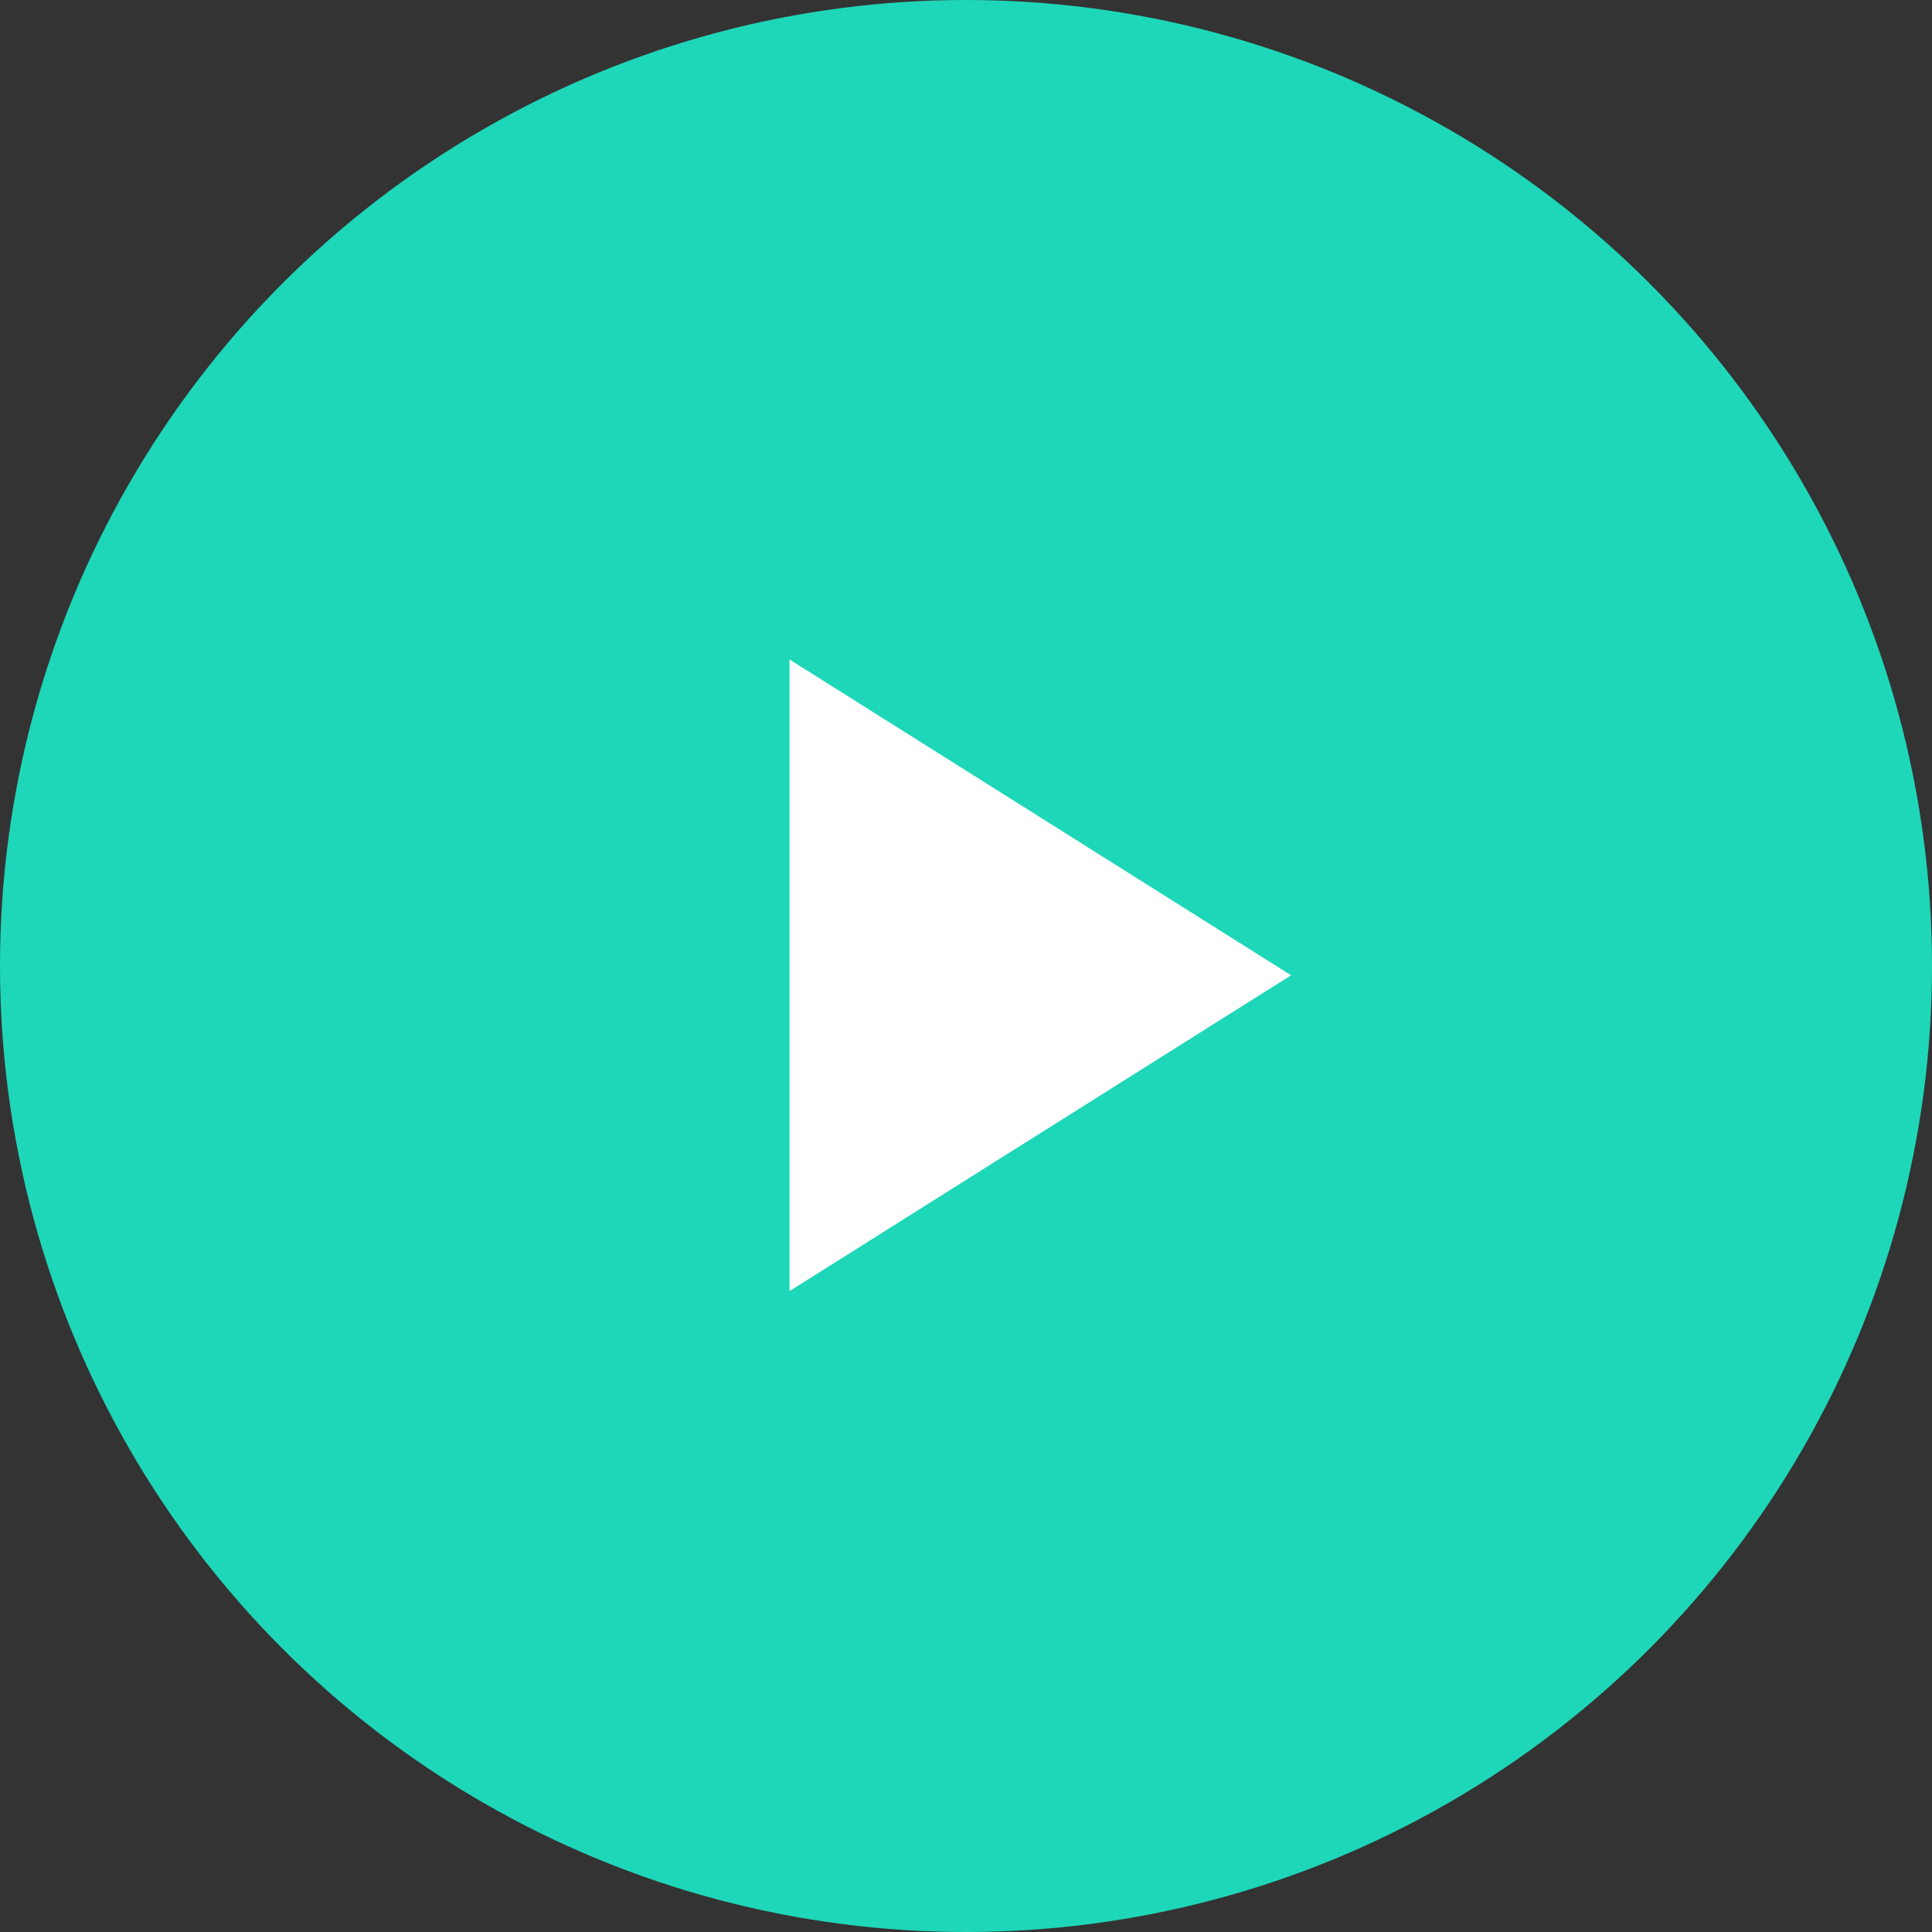
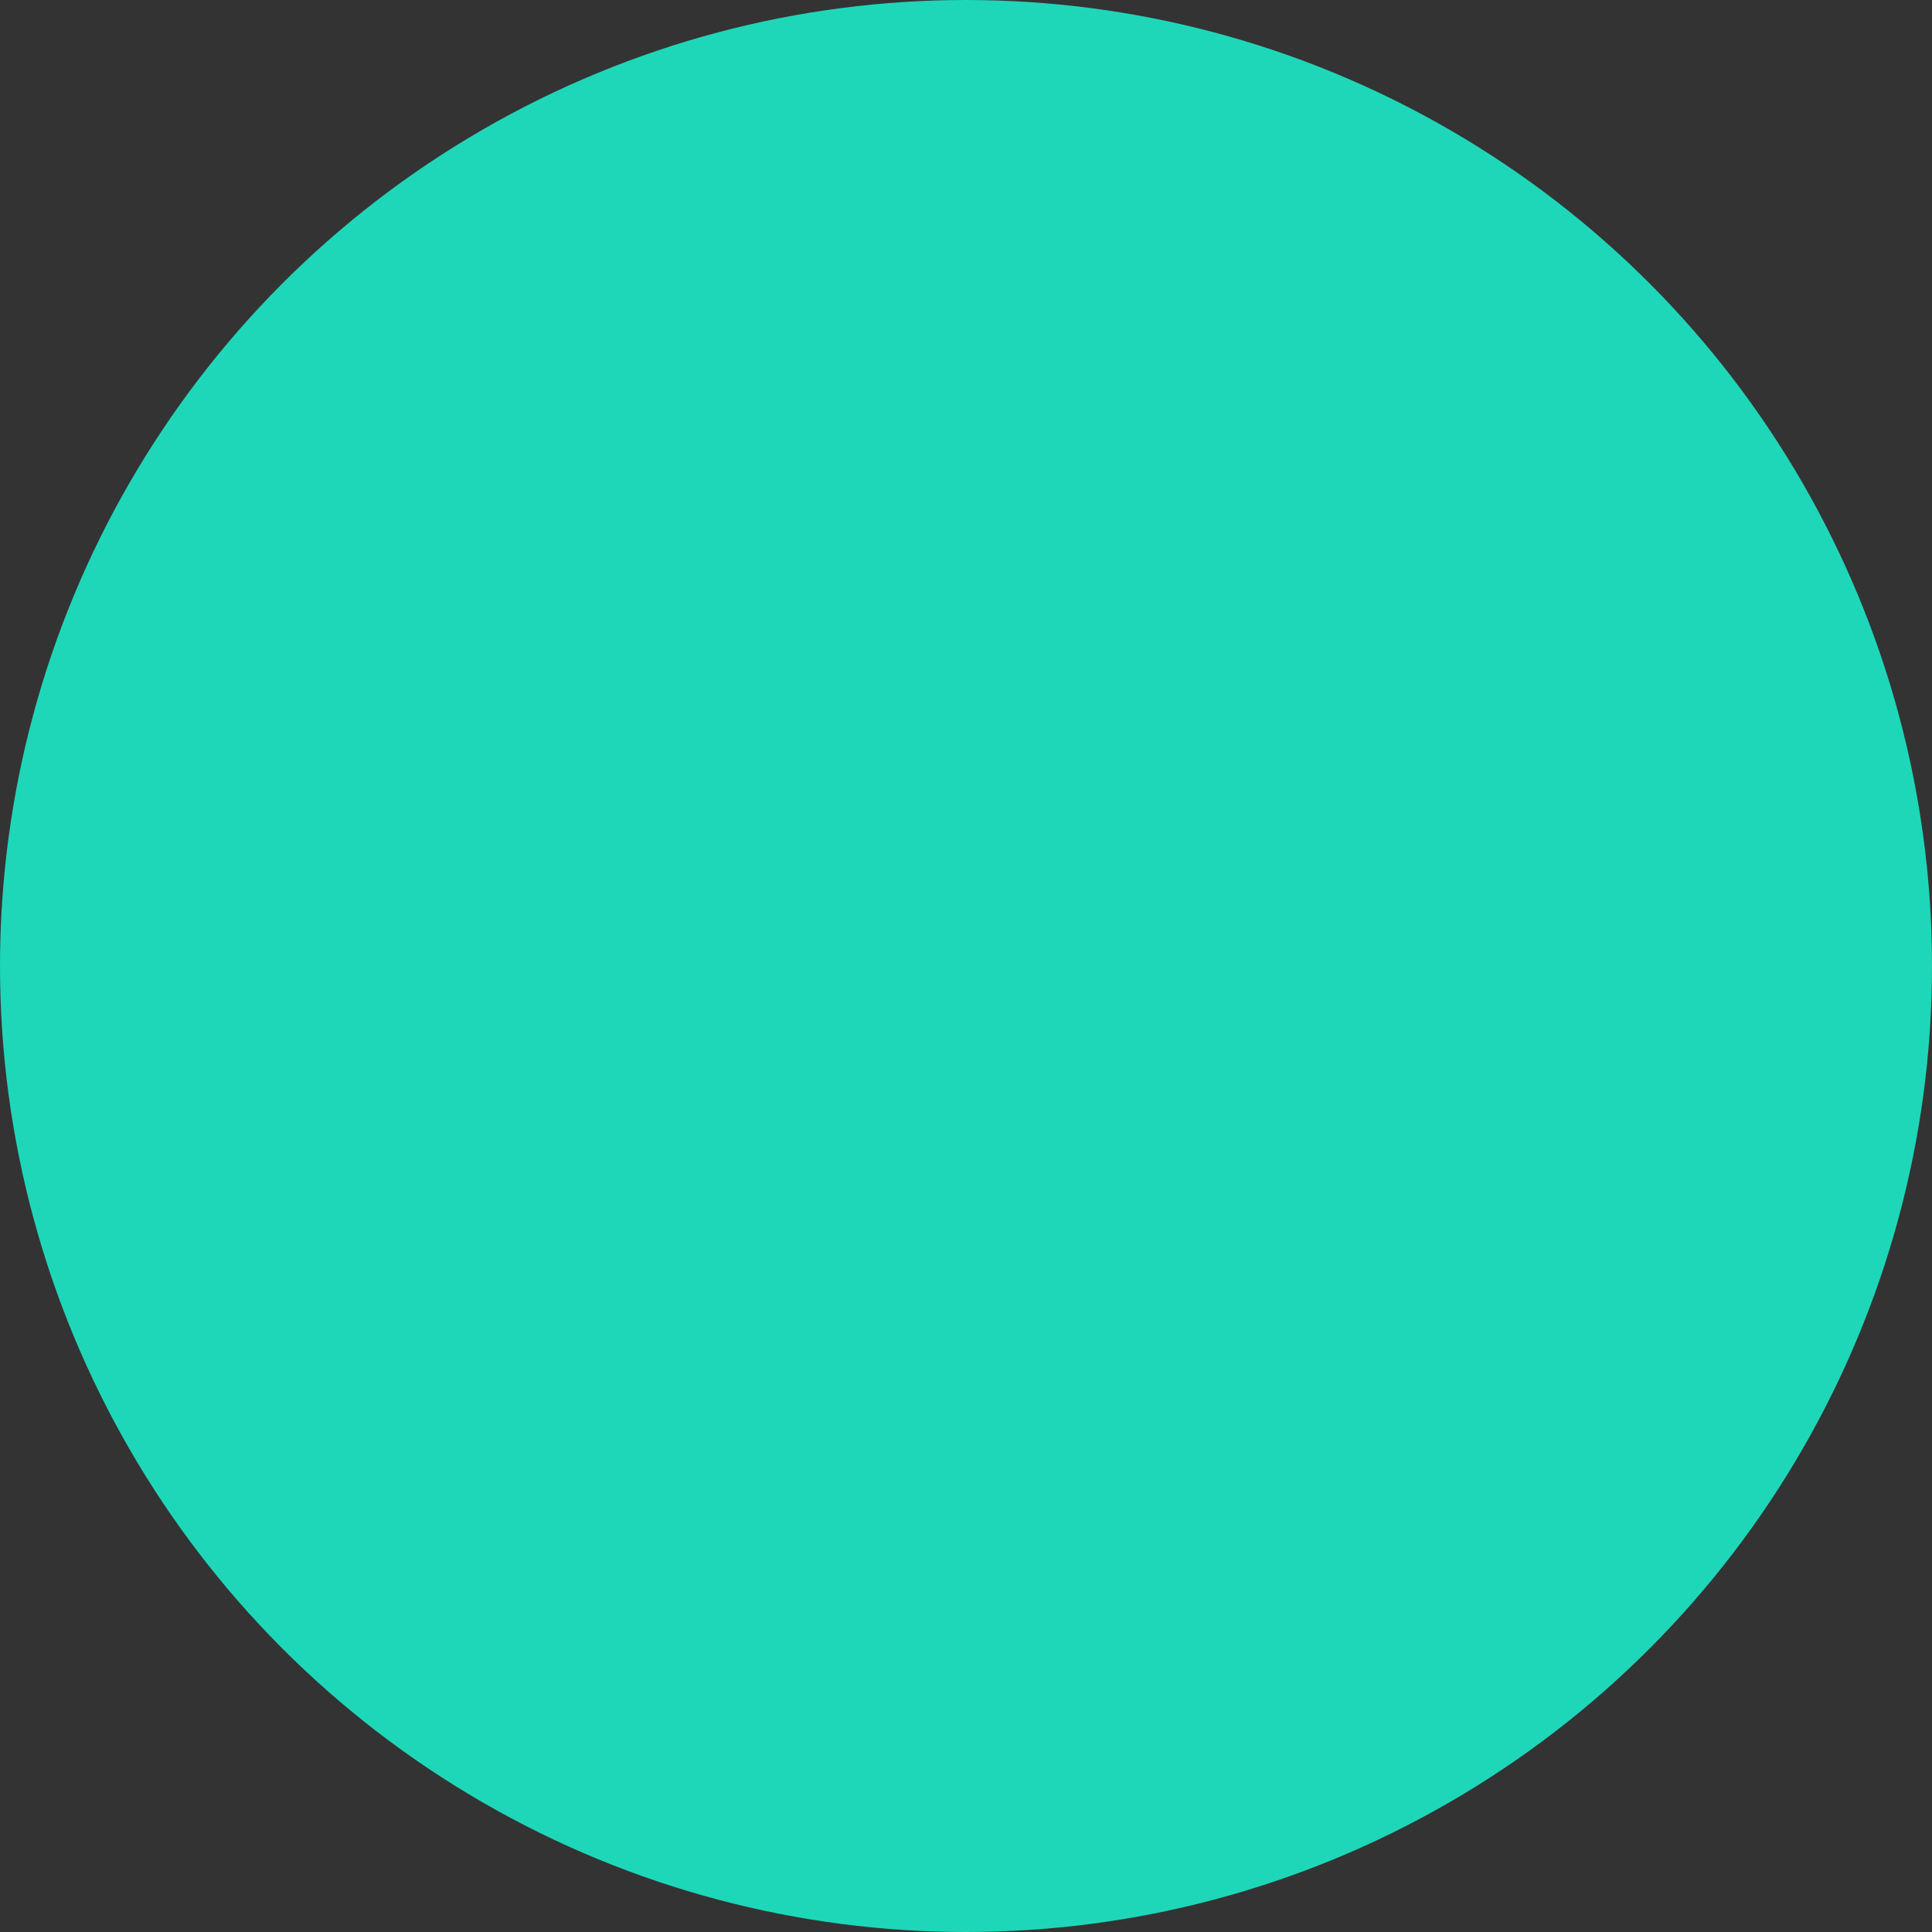
<svg xmlns="http://www.w3.org/2000/svg" width="104px" height="104px" viewBox="0 0 104 104" version="1.1">
  <rect x="0" y="0" width="104" height="104" fill="#333333" stroke="none" />
  <title>Group 2</title>
  <g id="Page-1" stroke="none" stroke-width="1" fill="none" fill-rule="evenodd">
    <g id="Artboard" transform="translate(-493, -481)">
      <g id="Group-2" transform="translate(493, 481)">
        <circle id="Oval" fill="#1ED7B9" cx="52" cy="52" r="52" />
-         <polygon id="Triangle" fill="#FFFFFF" transform="translate(56, 52.5) rotate(-270) translate(-56, -52.5) " points="56 39 73 66 39 66" />
      </g>
    </g>
  </g>
</svg>